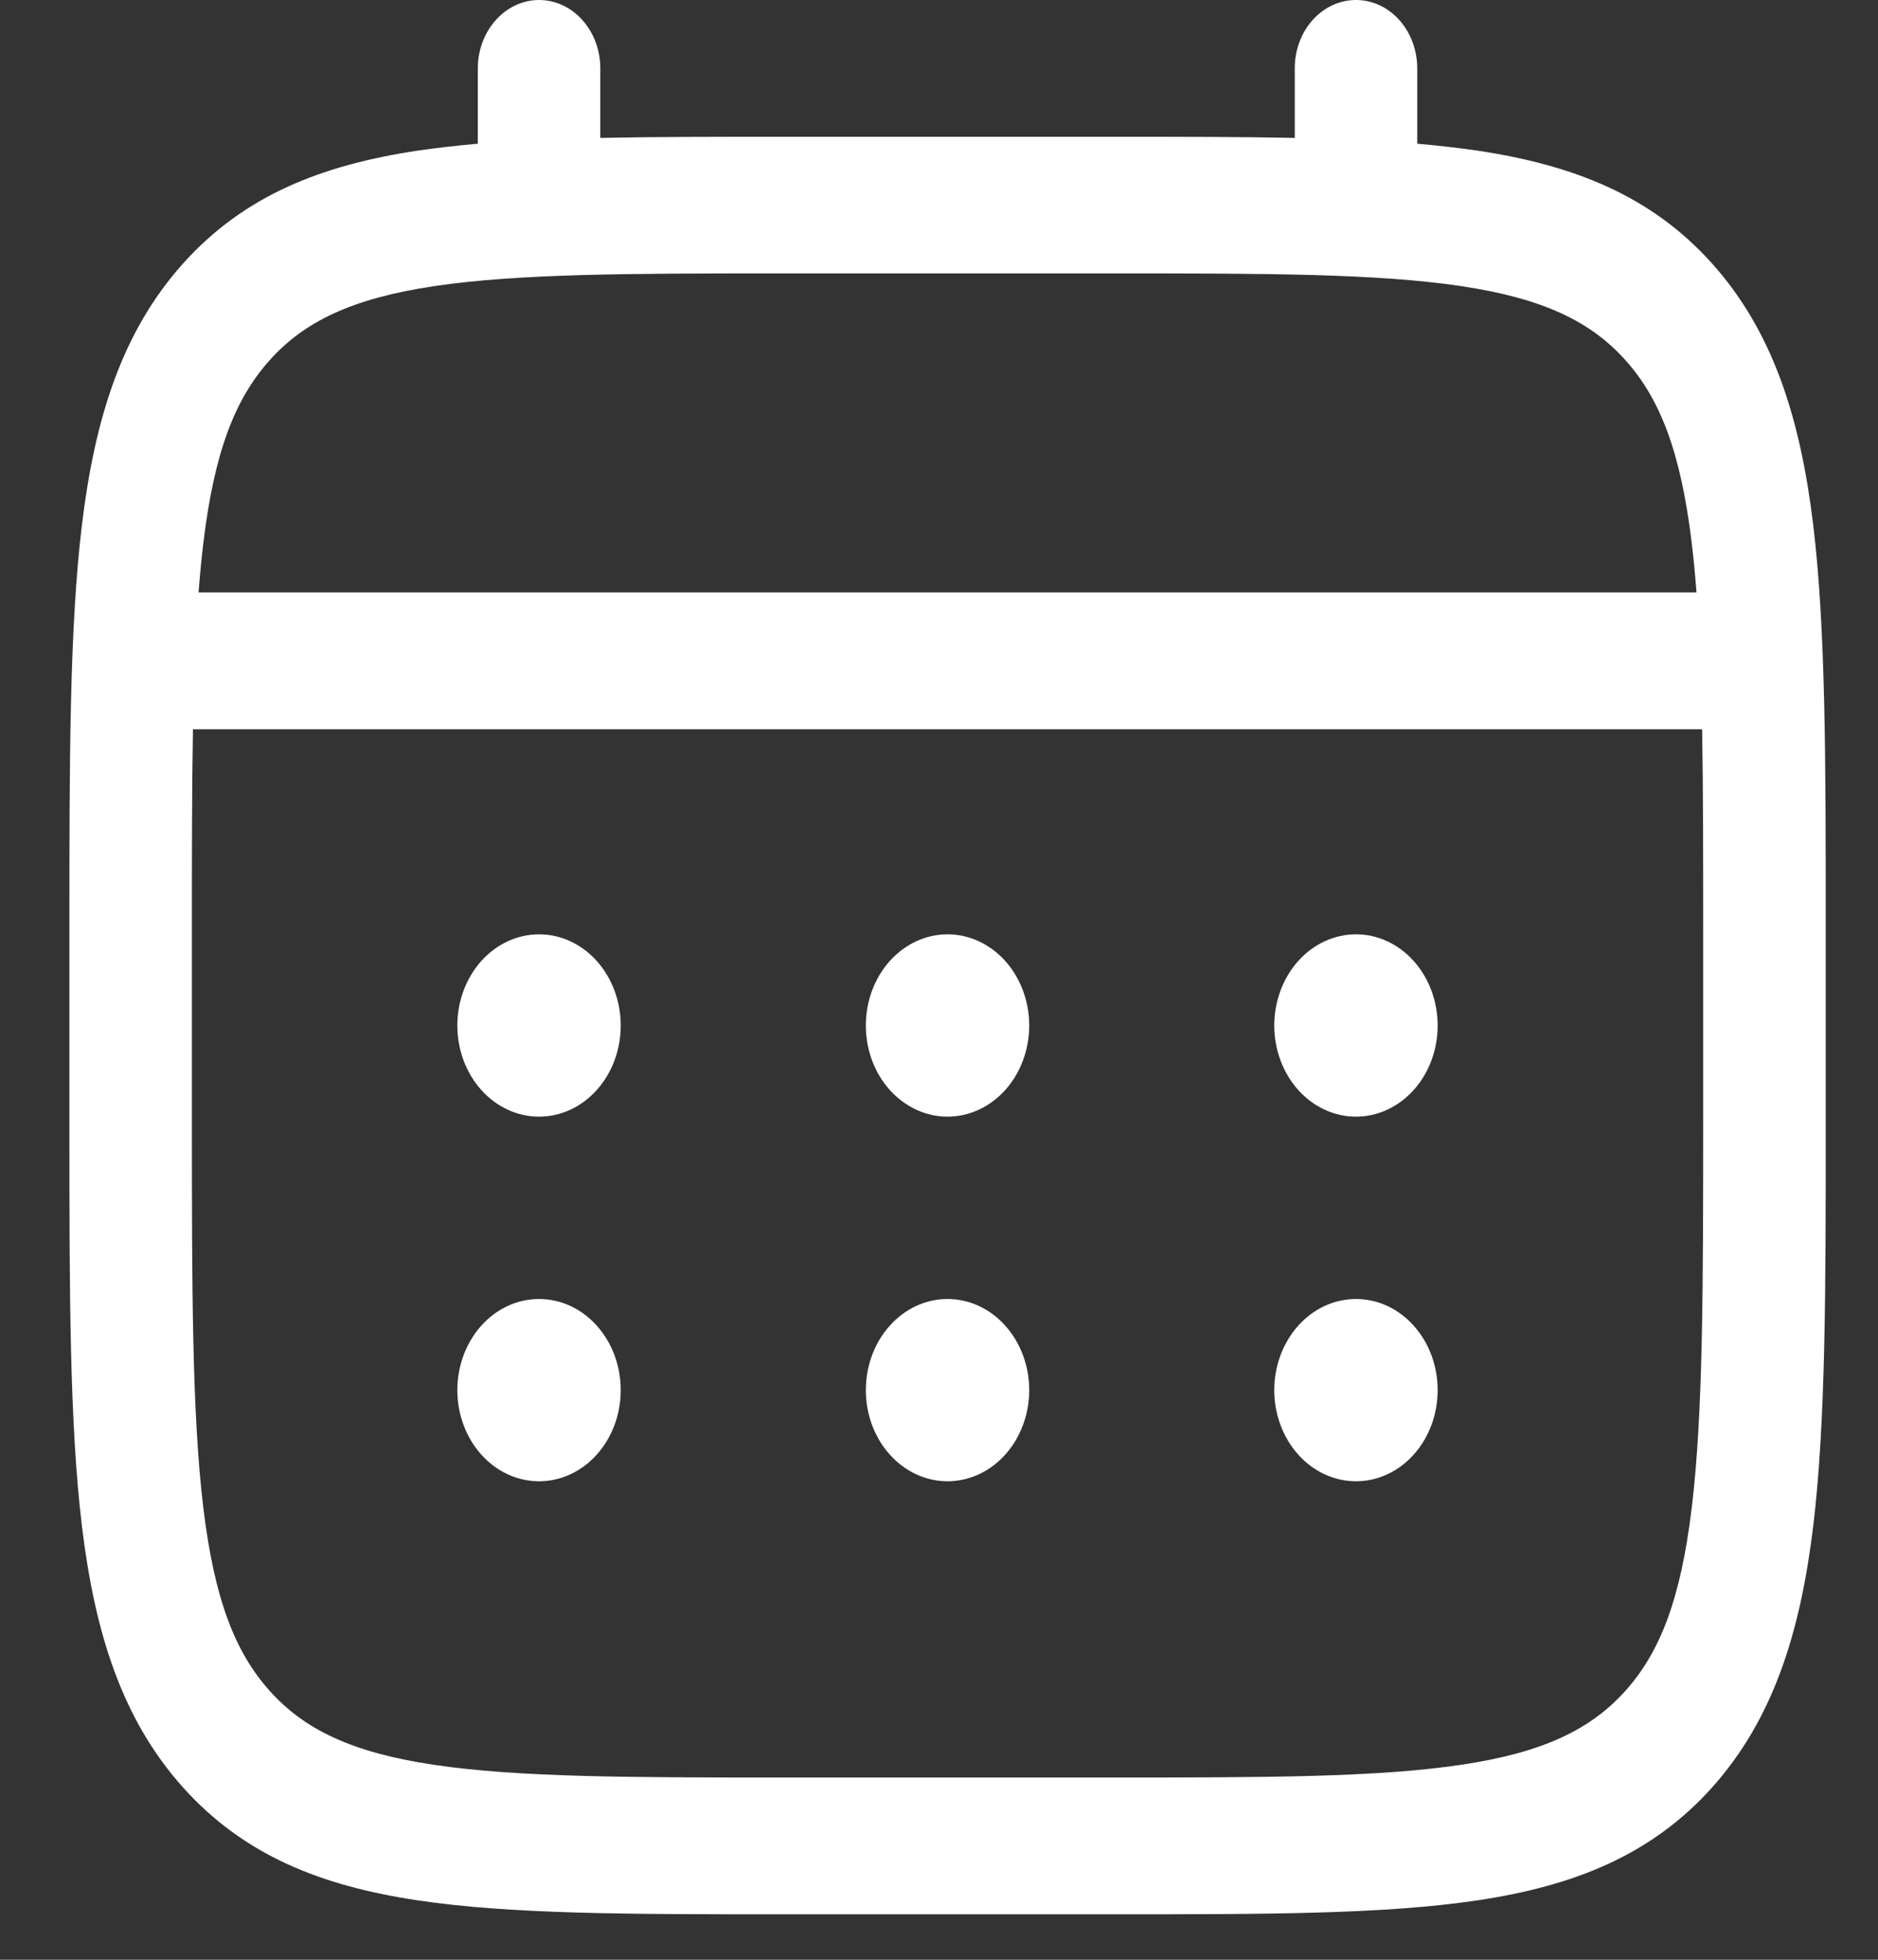
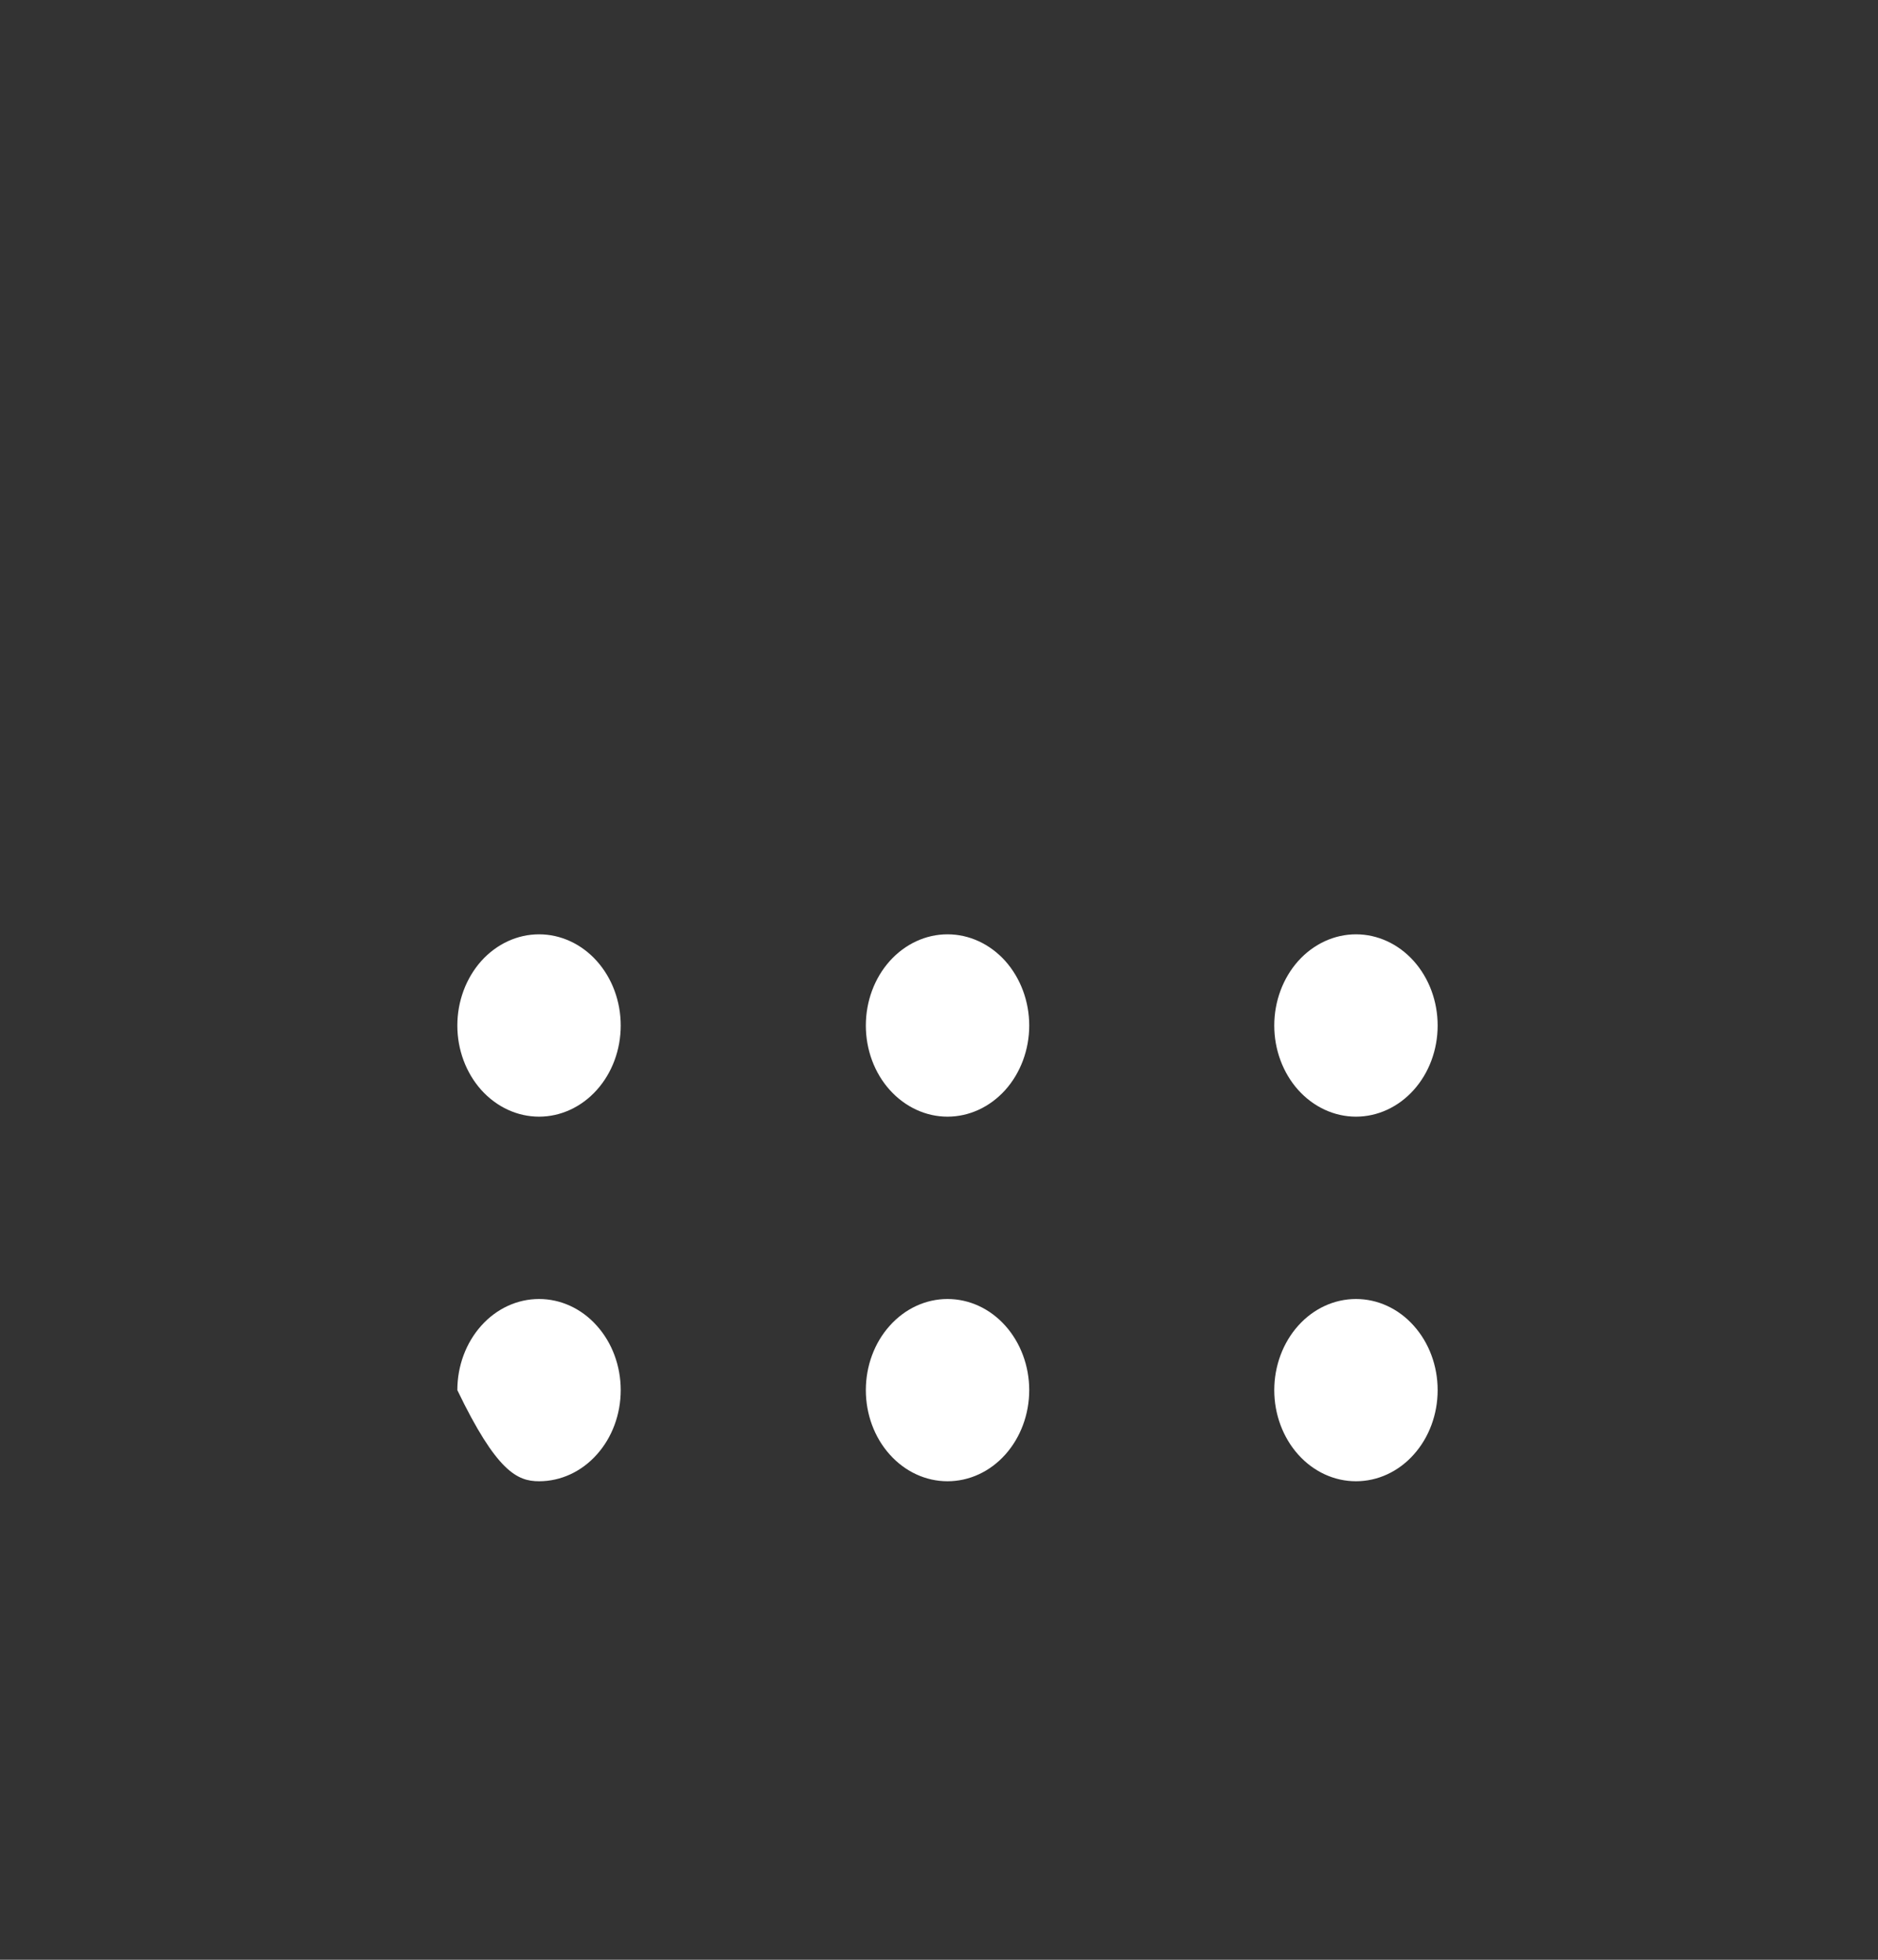
<svg xmlns="http://www.w3.org/2000/svg" width="23" height="24" viewBox="0 0 23 24" fill="none">
  <rect x="0" y="0" width="23" height="24" fill="#333333" stroke="none" />
-   <path d="M16.607 13.675C16.872 13.675 17.127 13.557 17.314 13.348C17.502 13.139 17.607 12.855 17.607 12.559C17.607 12.263 17.502 11.979 17.314 11.769C17.127 11.56 16.872 11.442 16.607 11.442C16.341 11.442 16.087 11.56 15.899 11.769C15.712 11.979 15.606 12.263 15.606 12.559C15.606 12.855 15.712 13.139 15.899 13.348C16.087 13.557 16.341 13.675 16.607 13.675ZM16.607 18.14C16.872 18.14 17.127 18.023 17.314 17.813C17.502 17.604 17.607 17.32 17.607 17.024C17.607 16.728 17.502 16.444 17.314 16.235C17.127 16.025 16.872 15.908 16.607 15.908C16.341 15.908 16.087 16.025 15.899 16.235C15.712 16.444 15.606 16.728 15.606 17.024C15.606 17.32 15.712 17.604 15.899 17.813C16.087 18.023 16.341 18.14 16.607 18.14ZM12.605 12.559C12.605 12.855 12.499 13.139 12.312 13.348C12.124 13.557 11.87 13.675 11.604 13.675C11.339 13.675 11.085 13.557 10.897 13.348C10.709 13.139 10.604 12.855 10.604 12.559C10.604 12.263 10.709 11.979 10.897 11.769C11.085 11.56 11.339 11.442 11.604 11.442C11.87 11.442 12.124 11.56 12.312 11.769C12.499 11.979 12.605 12.263 12.605 12.559ZM12.605 17.024C12.605 17.32 12.499 17.604 12.312 17.813C12.124 18.023 11.87 18.14 11.604 18.14C11.339 18.14 11.085 18.023 10.897 17.813C10.709 17.604 10.604 17.32 10.604 17.024C10.604 16.728 10.709 16.444 10.897 16.235C11.085 16.025 11.339 15.908 11.604 15.908C11.87 15.908 12.124 16.025 12.312 16.235C12.499 16.444 12.605 16.728 12.605 17.024ZM6.602 13.675C6.867 13.675 7.122 13.557 7.309 13.348C7.497 13.139 7.602 12.855 7.602 12.559C7.602 12.263 7.497 11.979 7.309 11.769C7.122 11.56 6.867 11.442 6.602 11.442C6.336 11.442 6.082 11.56 5.894 11.769C5.707 11.979 5.601 12.263 5.601 12.559C5.601 12.855 5.707 13.139 5.894 13.348C6.082 13.557 6.336 13.675 6.602 13.675ZM6.602 18.14C6.867 18.14 7.122 18.023 7.309 17.813C7.497 17.604 7.602 17.32 7.602 17.024C7.602 16.728 7.497 16.444 7.309 16.235C7.122 16.025 6.867 15.908 6.602 15.908C6.336 15.908 6.082 16.025 5.894 16.235C5.707 16.444 5.601 16.728 5.601 17.024C5.601 17.32 5.707 17.604 5.894 17.813C6.082 18.023 6.336 18.14 6.602 18.14Z" fill="white" />
-   <path fill-rule="evenodd" clip-rule="evenodd" d="M6.602 0C6.801 0 6.992 0.088 7.132 0.245C7.273 0.402 7.352 0.615 7.352 0.837V1.689C8.014 1.675 8.744 1.675 9.546 1.675H13.661C14.465 1.675 15.194 1.675 15.857 1.689V0.837C15.857 0.615 15.935 0.402 16.076 0.245C16.217 0.088 16.408 0 16.607 0C16.806 0 16.997 0.088 17.137 0.245C17.278 0.402 17.357 0.615 17.357 0.837V1.76C17.617 1.783 17.864 1.811 18.097 1.845C19.269 2.022 20.219 2.392 20.968 3.227C21.716 4.063 22.049 5.123 22.207 6.431C22.36 7.704 22.36 9.328 22.36 11.38V13.738C22.36 15.789 22.36 17.415 22.207 18.686C22.049 19.995 21.716 21.054 20.968 21.89C20.219 22.725 19.269 23.096 18.097 23.272C16.956 23.443 15.5 23.443 13.661 23.443H9.548C7.709 23.443 6.253 23.443 5.113 23.272C3.94 23.096 2.991 22.725 2.242 21.89C1.493 21.054 1.161 19.995 1.003 18.686C0.85 17.414 0.85 15.789 0.85 13.738V11.38C0.85 9.328 0.85 7.703 1.003 6.431C1.161 5.123 1.493 4.063 2.242 3.227C2.991 2.392 3.94 2.022 5.113 1.845C5.346 1.811 5.593 1.783 5.852 1.76V0.837C5.852 0.615 5.931 0.403 6.072 0.246C6.212 0.089 6.403 0 6.602 0ZM5.311 3.505C4.306 3.656 3.725 3.94 3.302 4.412C2.879 4.884 2.625 5.531 2.49 6.653C2.467 6.843 2.448 7.044 2.432 7.255H20.777C20.761 7.044 20.742 6.843 20.719 6.652C20.584 5.53 20.33 4.883 19.907 4.411C19.483 3.938 18.903 3.655 17.896 3.504C16.869 3.35 15.513 3.348 13.605 3.348H9.603C7.695 3.348 6.341 3.351 5.311 3.505ZM2.35 11.442C2.35 10.489 2.35 9.66 2.363 8.931H20.846C20.859 9.66 20.859 10.489 20.859 11.442V13.675C20.859 15.804 20.857 17.317 20.719 18.464C20.584 19.586 20.33 20.233 19.907 20.706C19.483 21.178 18.903 21.462 17.896 21.612C16.869 21.766 15.513 21.768 13.605 21.768H9.603C7.695 21.768 6.341 21.766 5.311 21.612C4.306 21.462 3.725 21.178 3.302 20.706C2.879 20.233 2.625 19.586 2.49 18.463C2.352 17.317 2.35 15.804 2.35 13.675V11.442Z" fill="white" />
+   <path d="M16.607 13.675C16.872 13.675 17.127 13.557 17.314 13.348C17.502 13.139 17.607 12.855 17.607 12.559C17.607 12.263 17.502 11.979 17.314 11.769C17.127 11.56 16.872 11.442 16.607 11.442C16.341 11.442 16.087 11.56 15.899 11.769C15.712 11.979 15.606 12.263 15.606 12.559C15.606 12.855 15.712 13.139 15.899 13.348C16.087 13.557 16.341 13.675 16.607 13.675ZM16.607 18.14C16.872 18.14 17.127 18.023 17.314 17.813C17.502 17.604 17.607 17.32 17.607 17.024C17.607 16.728 17.502 16.444 17.314 16.235C17.127 16.025 16.872 15.908 16.607 15.908C16.341 15.908 16.087 16.025 15.899 16.235C15.712 16.444 15.606 16.728 15.606 17.024C15.606 17.32 15.712 17.604 15.899 17.813C16.087 18.023 16.341 18.14 16.607 18.14ZM12.605 12.559C12.605 12.855 12.499 13.139 12.312 13.348C12.124 13.557 11.87 13.675 11.604 13.675C11.339 13.675 11.085 13.557 10.897 13.348C10.709 13.139 10.604 12.855 10.604 12.559C10.604 12.263 10.709 11.979 10.897 11.769C11.085 11.56 11.339 11.442 11.604 11.442C11.87 11.442 12.124 11.56 12.312 11.769C12.499 11.979 12.605 12.263 12.605 12.559ZM12.605 17.024C12.605 17.32 12.499 17.604 12.312 17.813C12.124 18.023 11.87 18.14 11.604 18.14C11.339 18.14 11.085 18.023 10.897 17.813C10.709 17.604 10.604 17.32 10.604 17.024C10.604 16.728 10.709 16.444 10.897 16.235C11.085 16.025 11.339 15.908 11.604 15.908C11.87 15.908 12.124 16.025 12.312 16.235C12.499 16.444 12.605 16.728 12.605 17.024ZM6.602 13.675C6.867 13.675 7.122 13.557 7.309 13.348C7.497 13.139 7.602 12.855 7.602 12.559C7.602 12.263 7.497 11.979 7.309 11.769C7.122 11.56 6.867 11.442 6.602 11.442C6.336 11.442 6.082 11.56 5.894 11.769C5.707 11.979 5.601 12.263 5.601 12.559C5.601 12.855 5.707 13.139 5.894 13.348C6.082 13.557 6.336 13.675 6.602 13.675ZM6.602 18.14C6.867 18.14 7.122 18.023 7.309 17.813C7.497 17.604 7.602 17.32 7.602 17.024C7.602 16.728 7.497 16.444 7.309 16.235C7.122 16.025 6.867 15.908 6.602 15.908C6.336 15.908 6.082 16.025 5.894 16.235C5.707 16.444 5.601 16.728 5.601 17.024C6.082 18.023 6.336 18.14 6.602 18.14Z" fill="white" />
</svg>